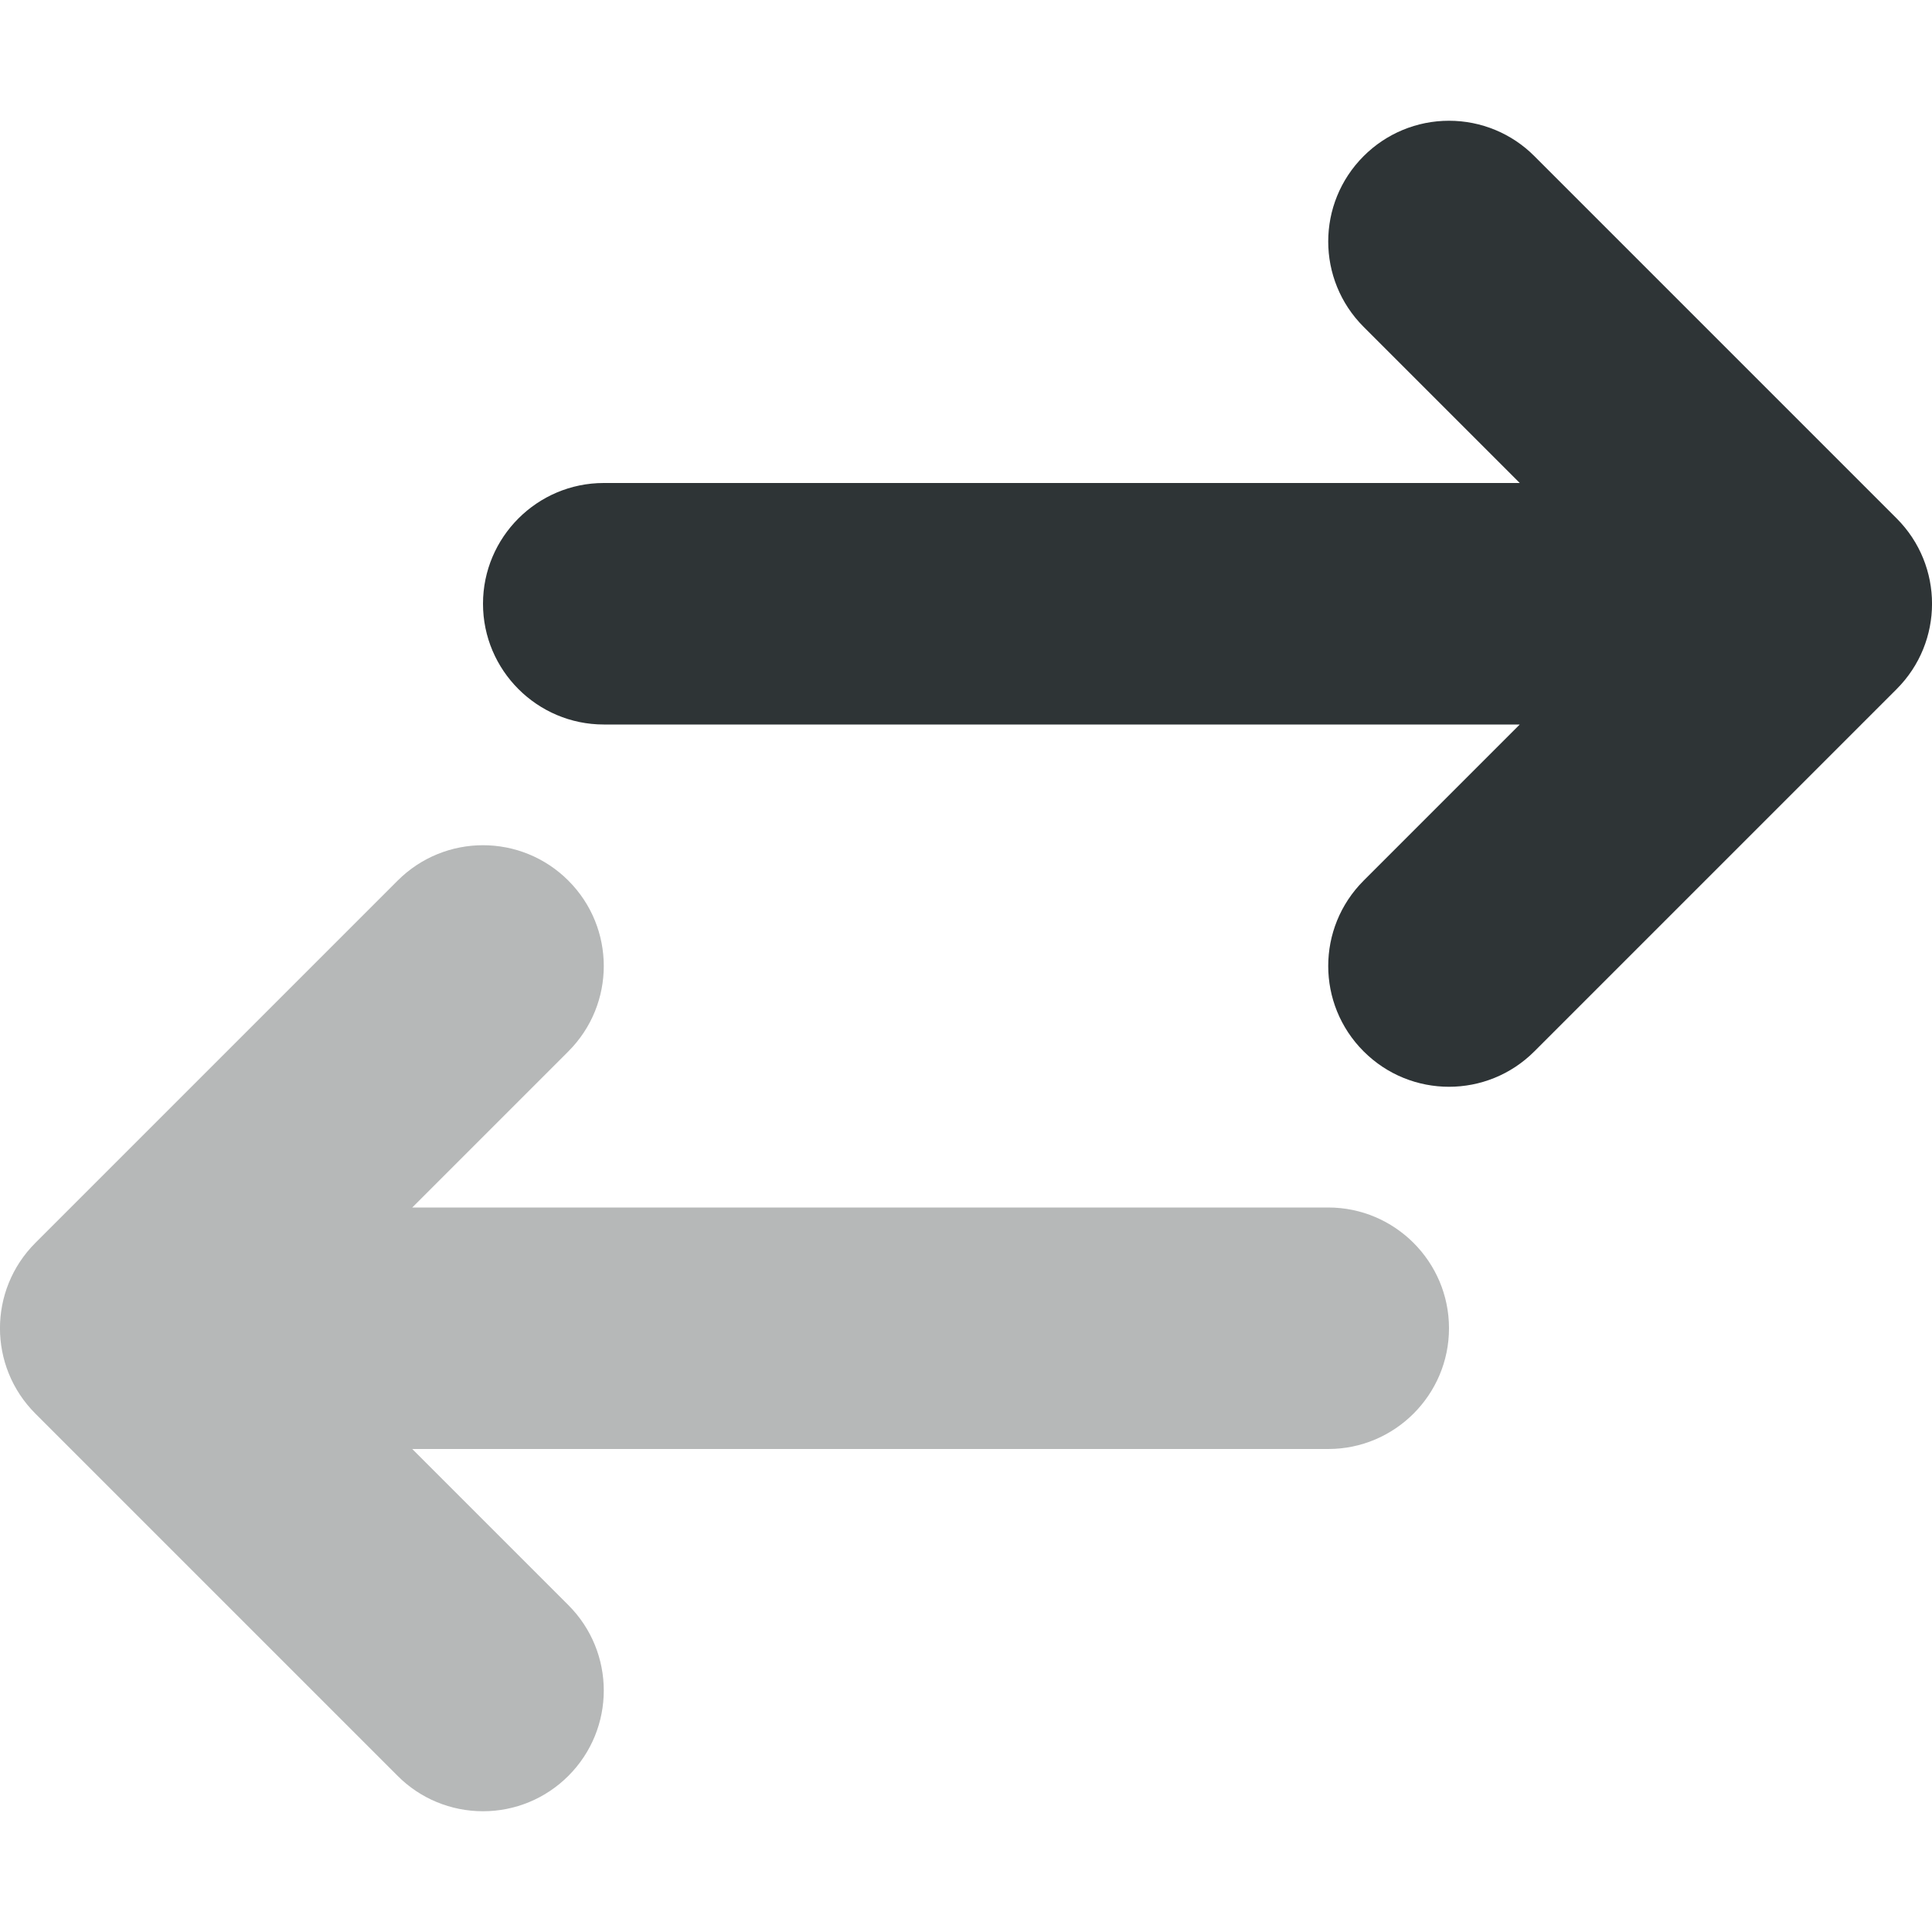
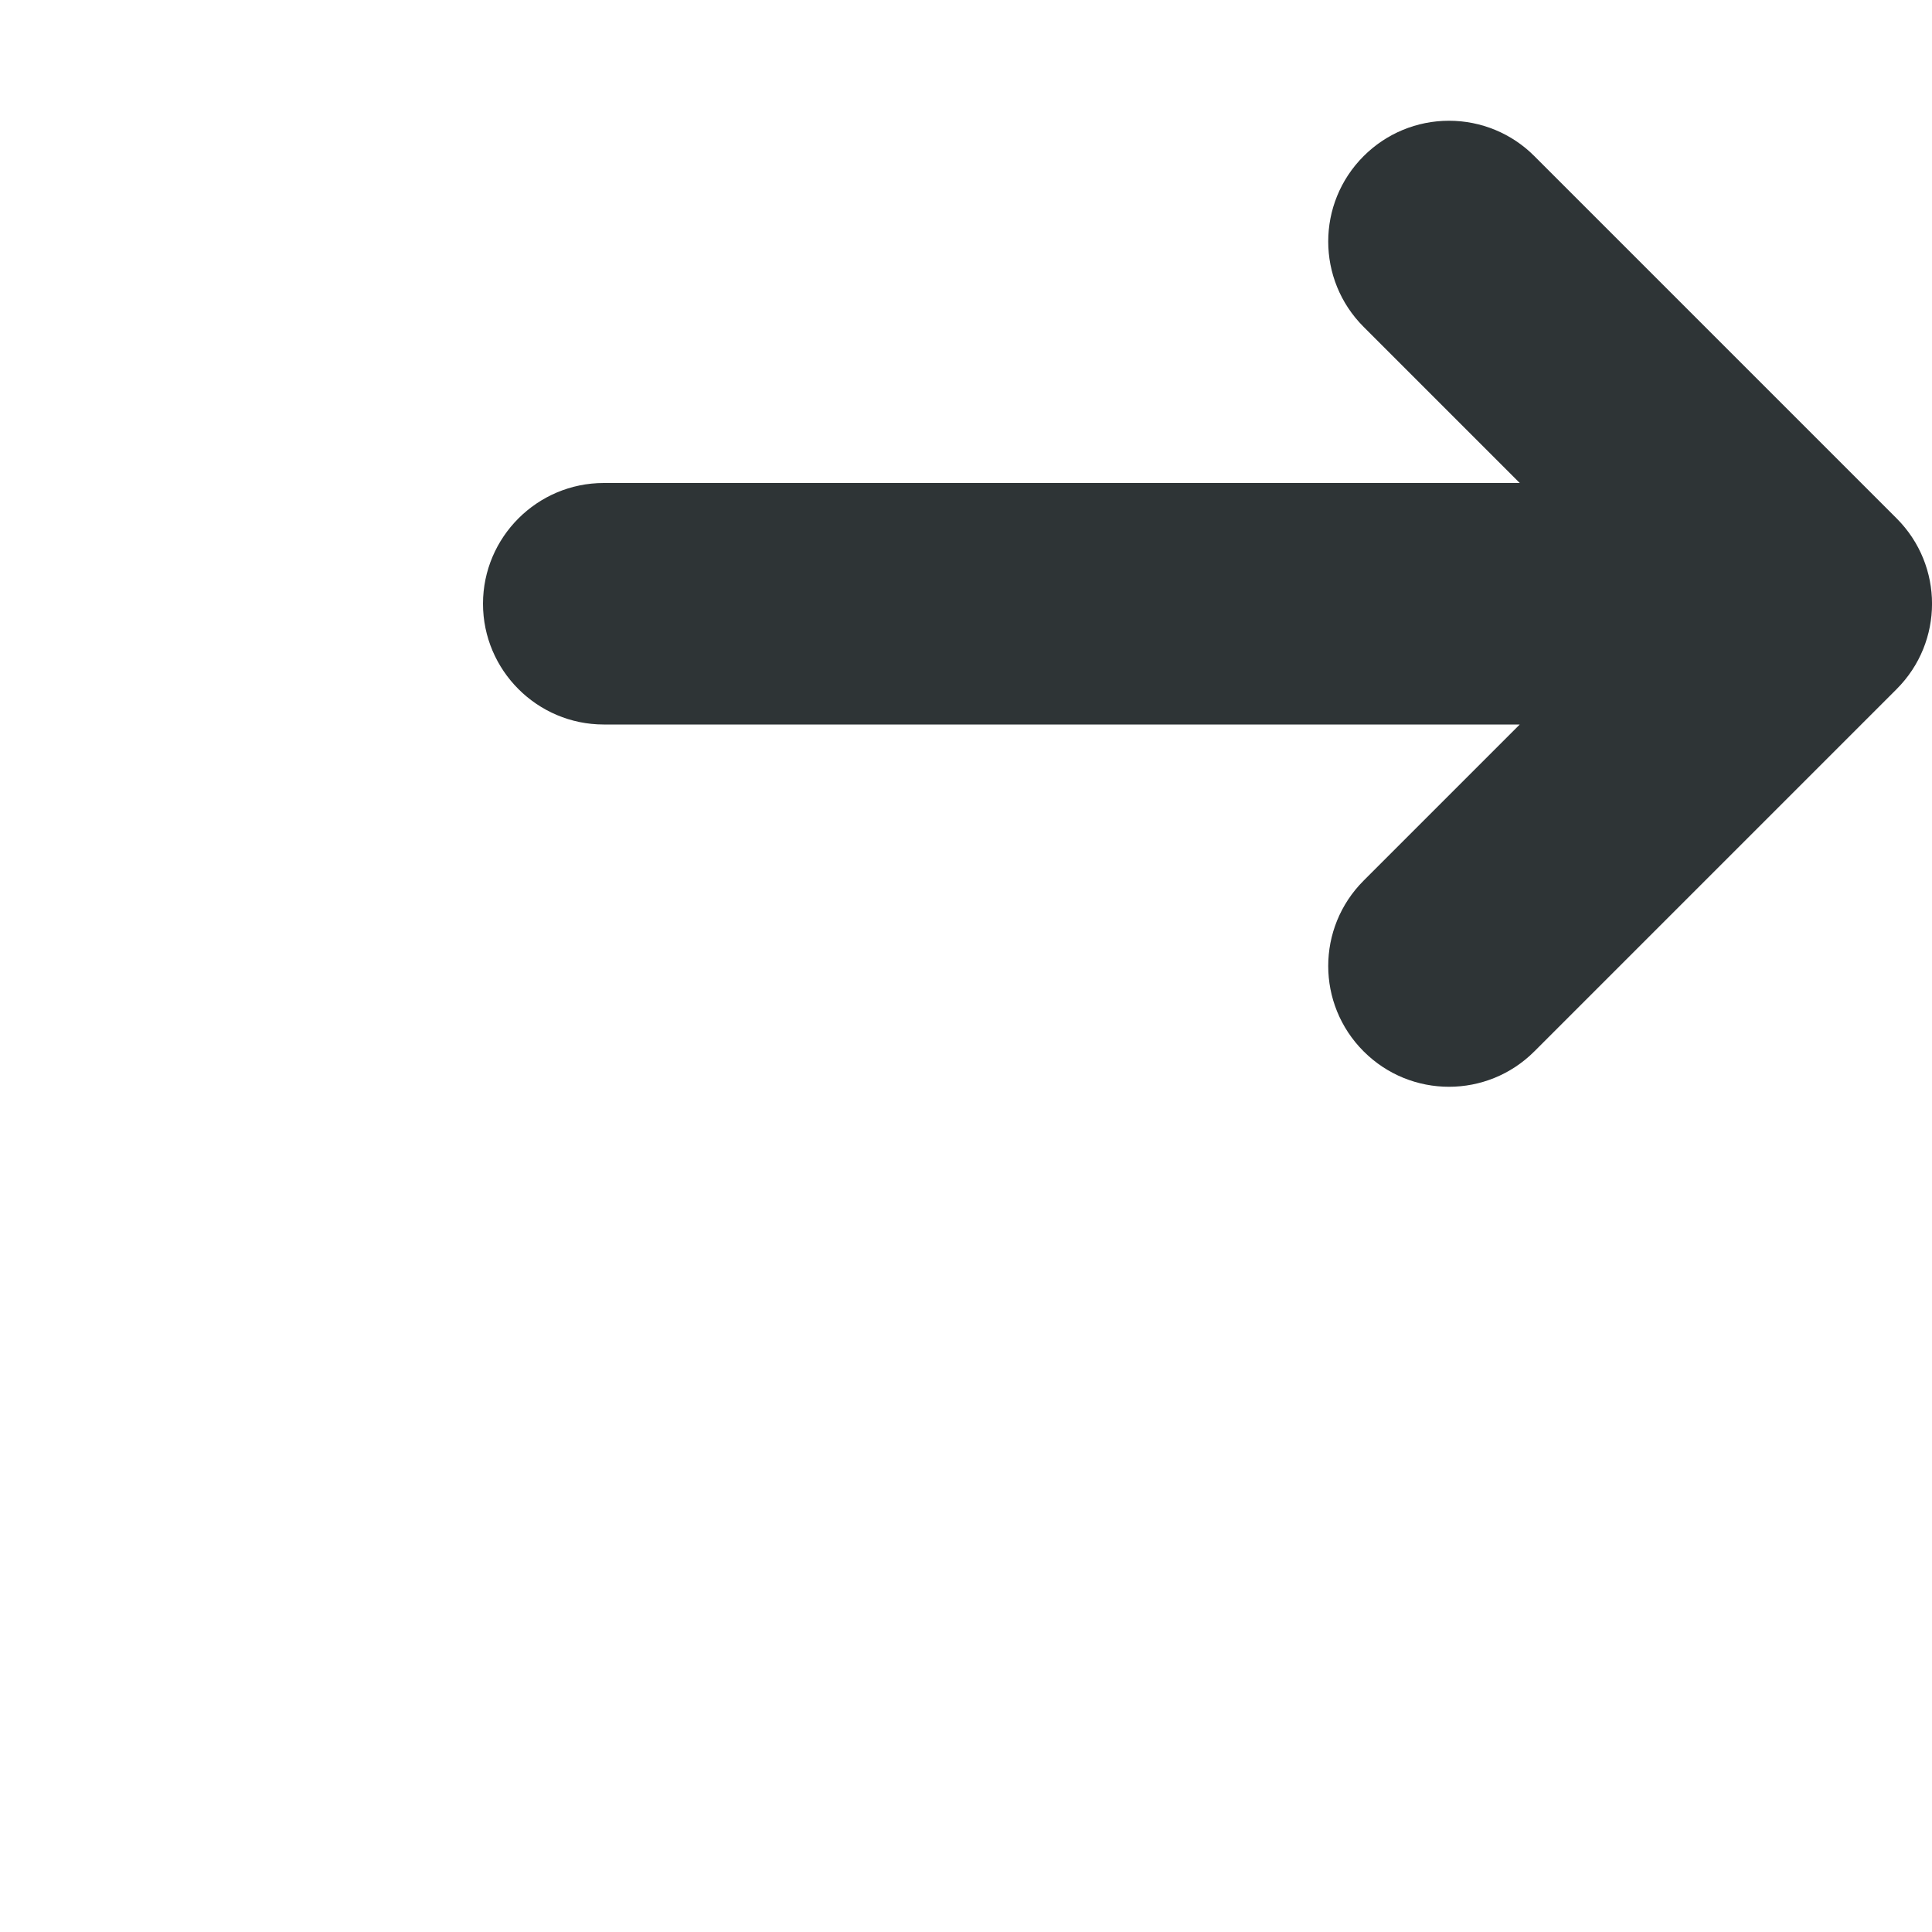
<svg xmlns="http://www.w3.org/2000/svg" width="800px" height="800px" viewBox="0 0 16 16">
  <g fill="#2e3436">
    <path d="m 12 1 c 0.266 0 0.52 0.105 0.707 0.293 l 3 3 c 0.391 0.391 0.391 1.023 0 1.414 l -3 3 c -0.391 0.391 -1.023 0.391 -1.414 0 s -0.391 -1.023 0 -1.414 l 1.293 -1.293 h -7.586 c -0.551 0 -1 -0.449 -1 -1 s 0.449 -1 1 -1 h 7.586 l -1.293 -1.293 c -0.391 -0.391 -0.391 -1.023 0 -1.414 c 0.188 -0.188 0.441 -0.293 0.707 -0.293 z m 0 0" />
-     <path d="m 4 15 c -0.266 0 -0.52 -0.105 -0.707 -0.293 l -3 -3 c -0.391 -0.391 -0.391 -1.023 0 -1.414 l 3 -3 c 0.391 -0.391 1.023 -0.391 1.414 0 s 0.391 1.023 0 1.414 l -1.293 1.293 h 7.586 c 0.551 0 1 0.449 1 1 s -0.449 1 -1 1 h -7.586 l 1.293 1.293 c 0.391 0.391 0.391 1.023 0 1.414 c -0.188 0.188 -0.441 0.293 -0.707 0.293 z m 0 0" fill-opacity="0.349" />
  </g>
</svg>